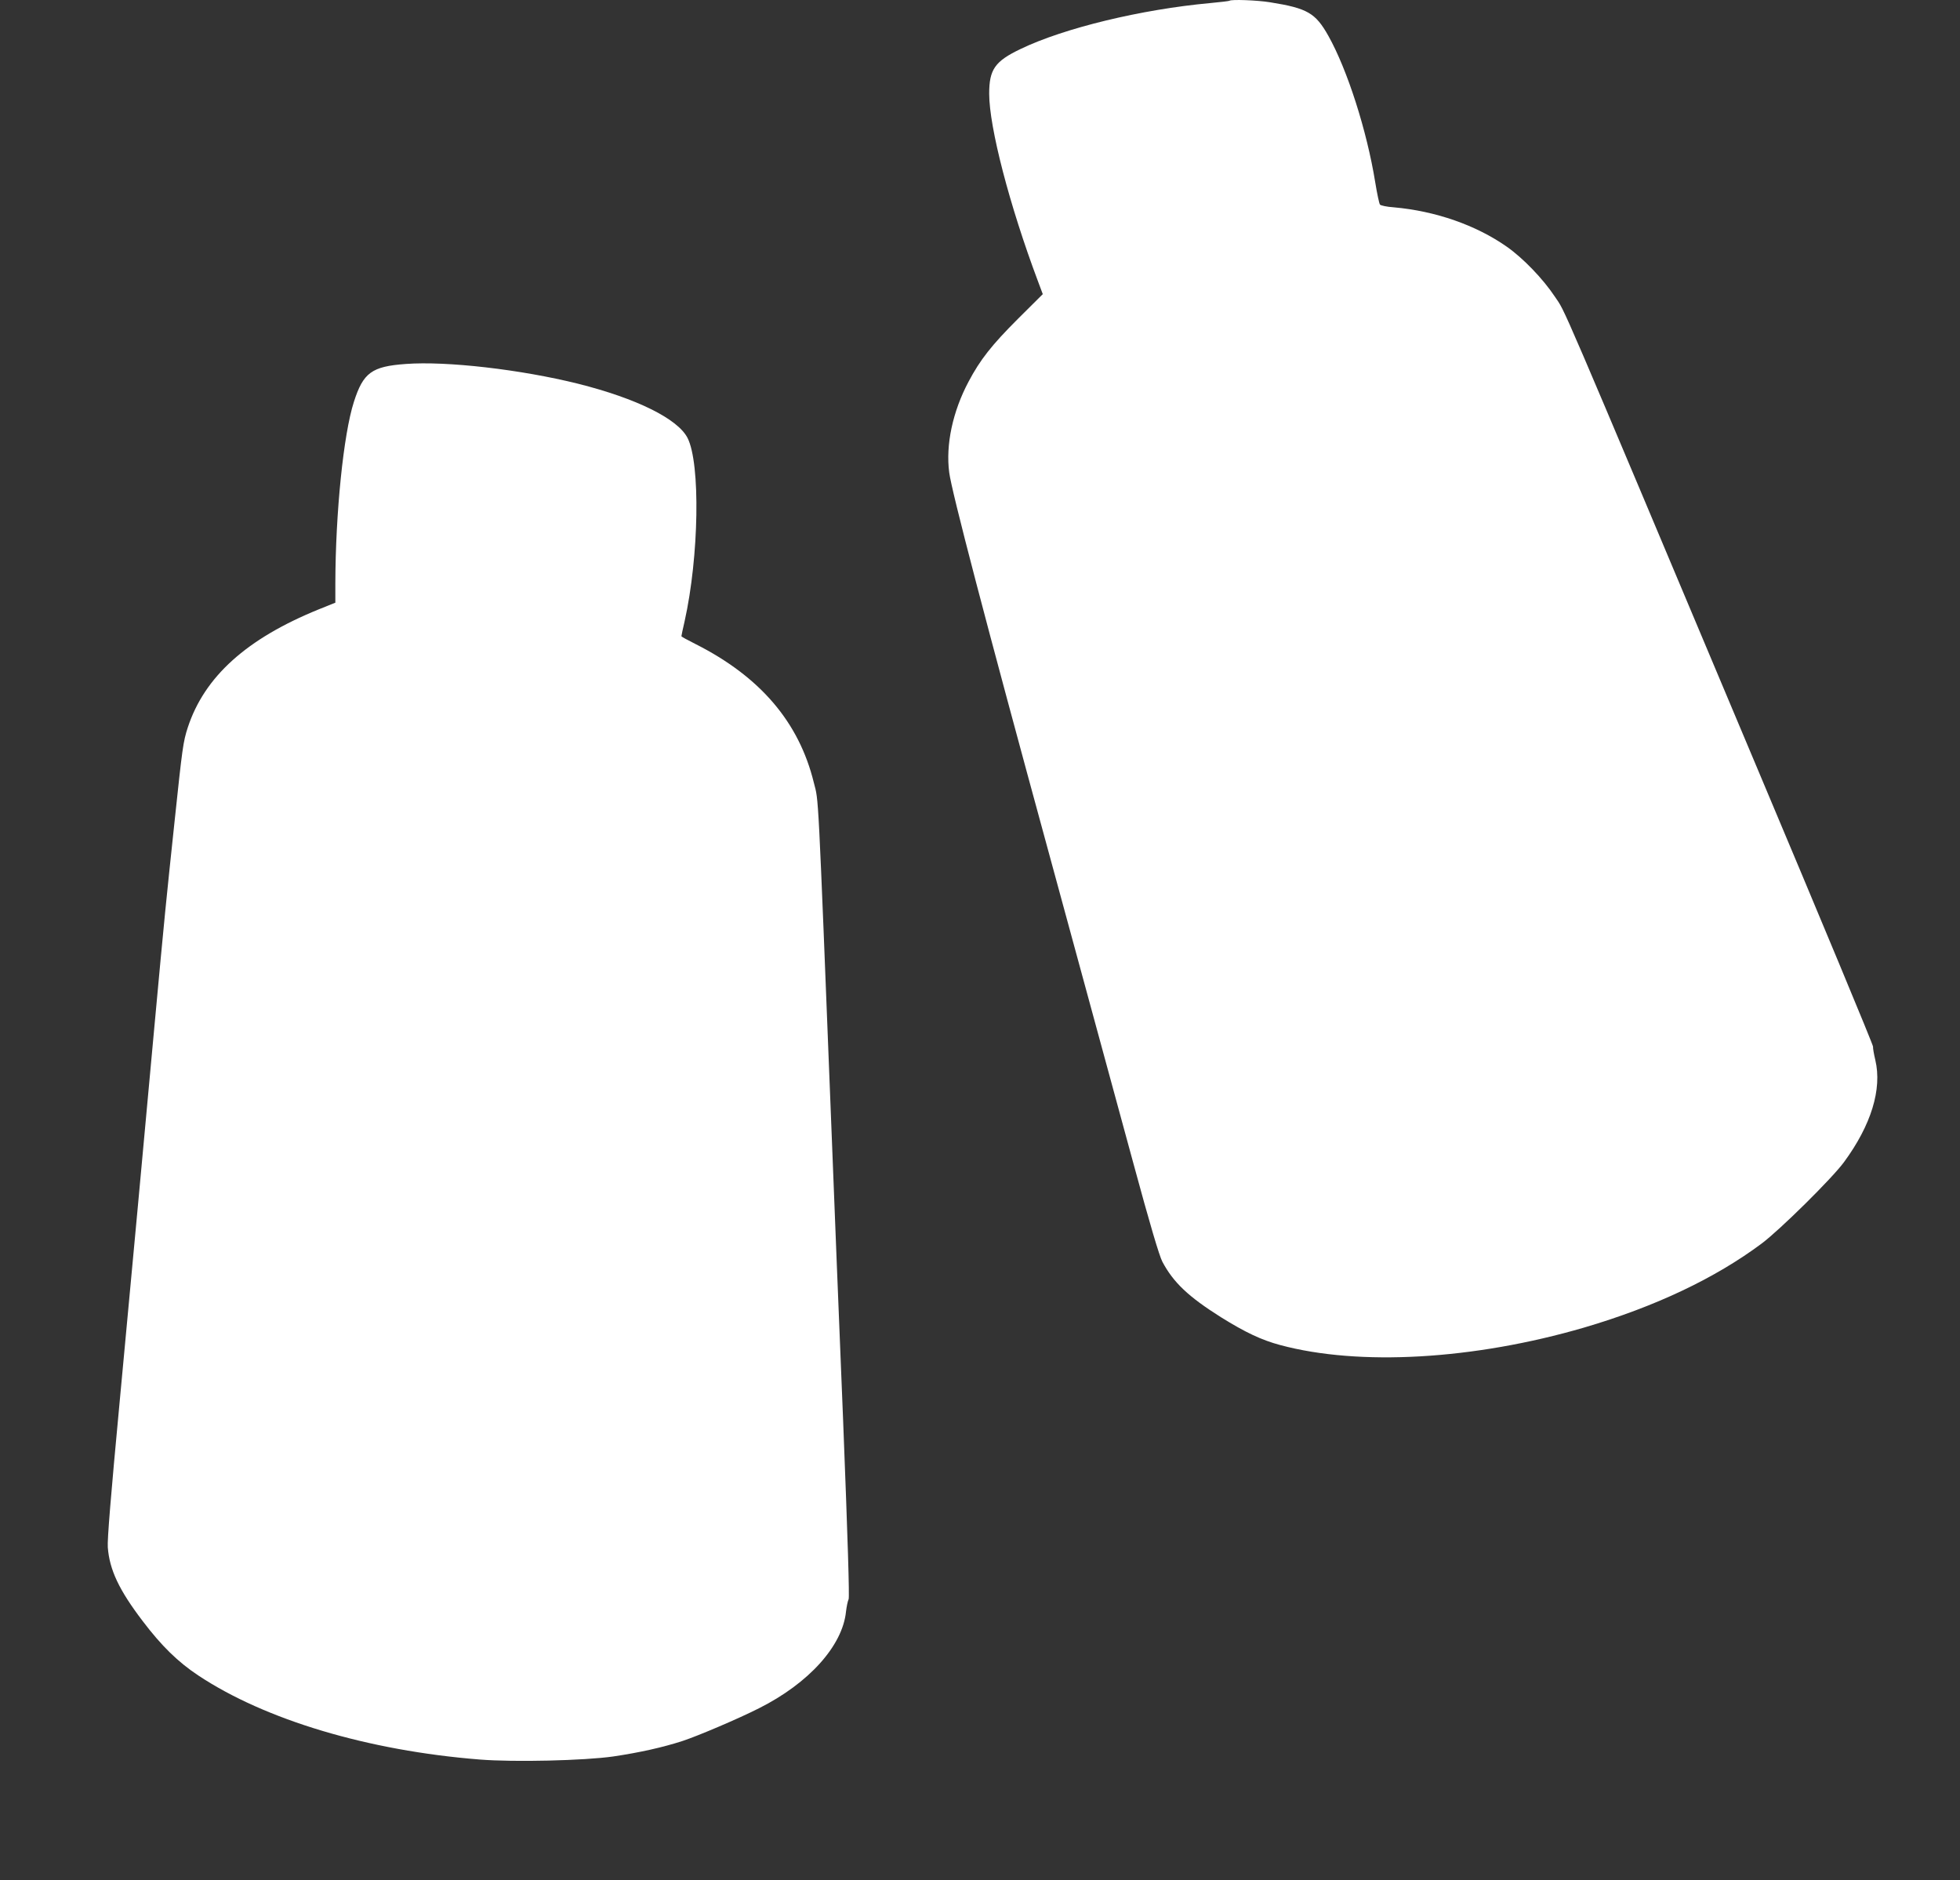
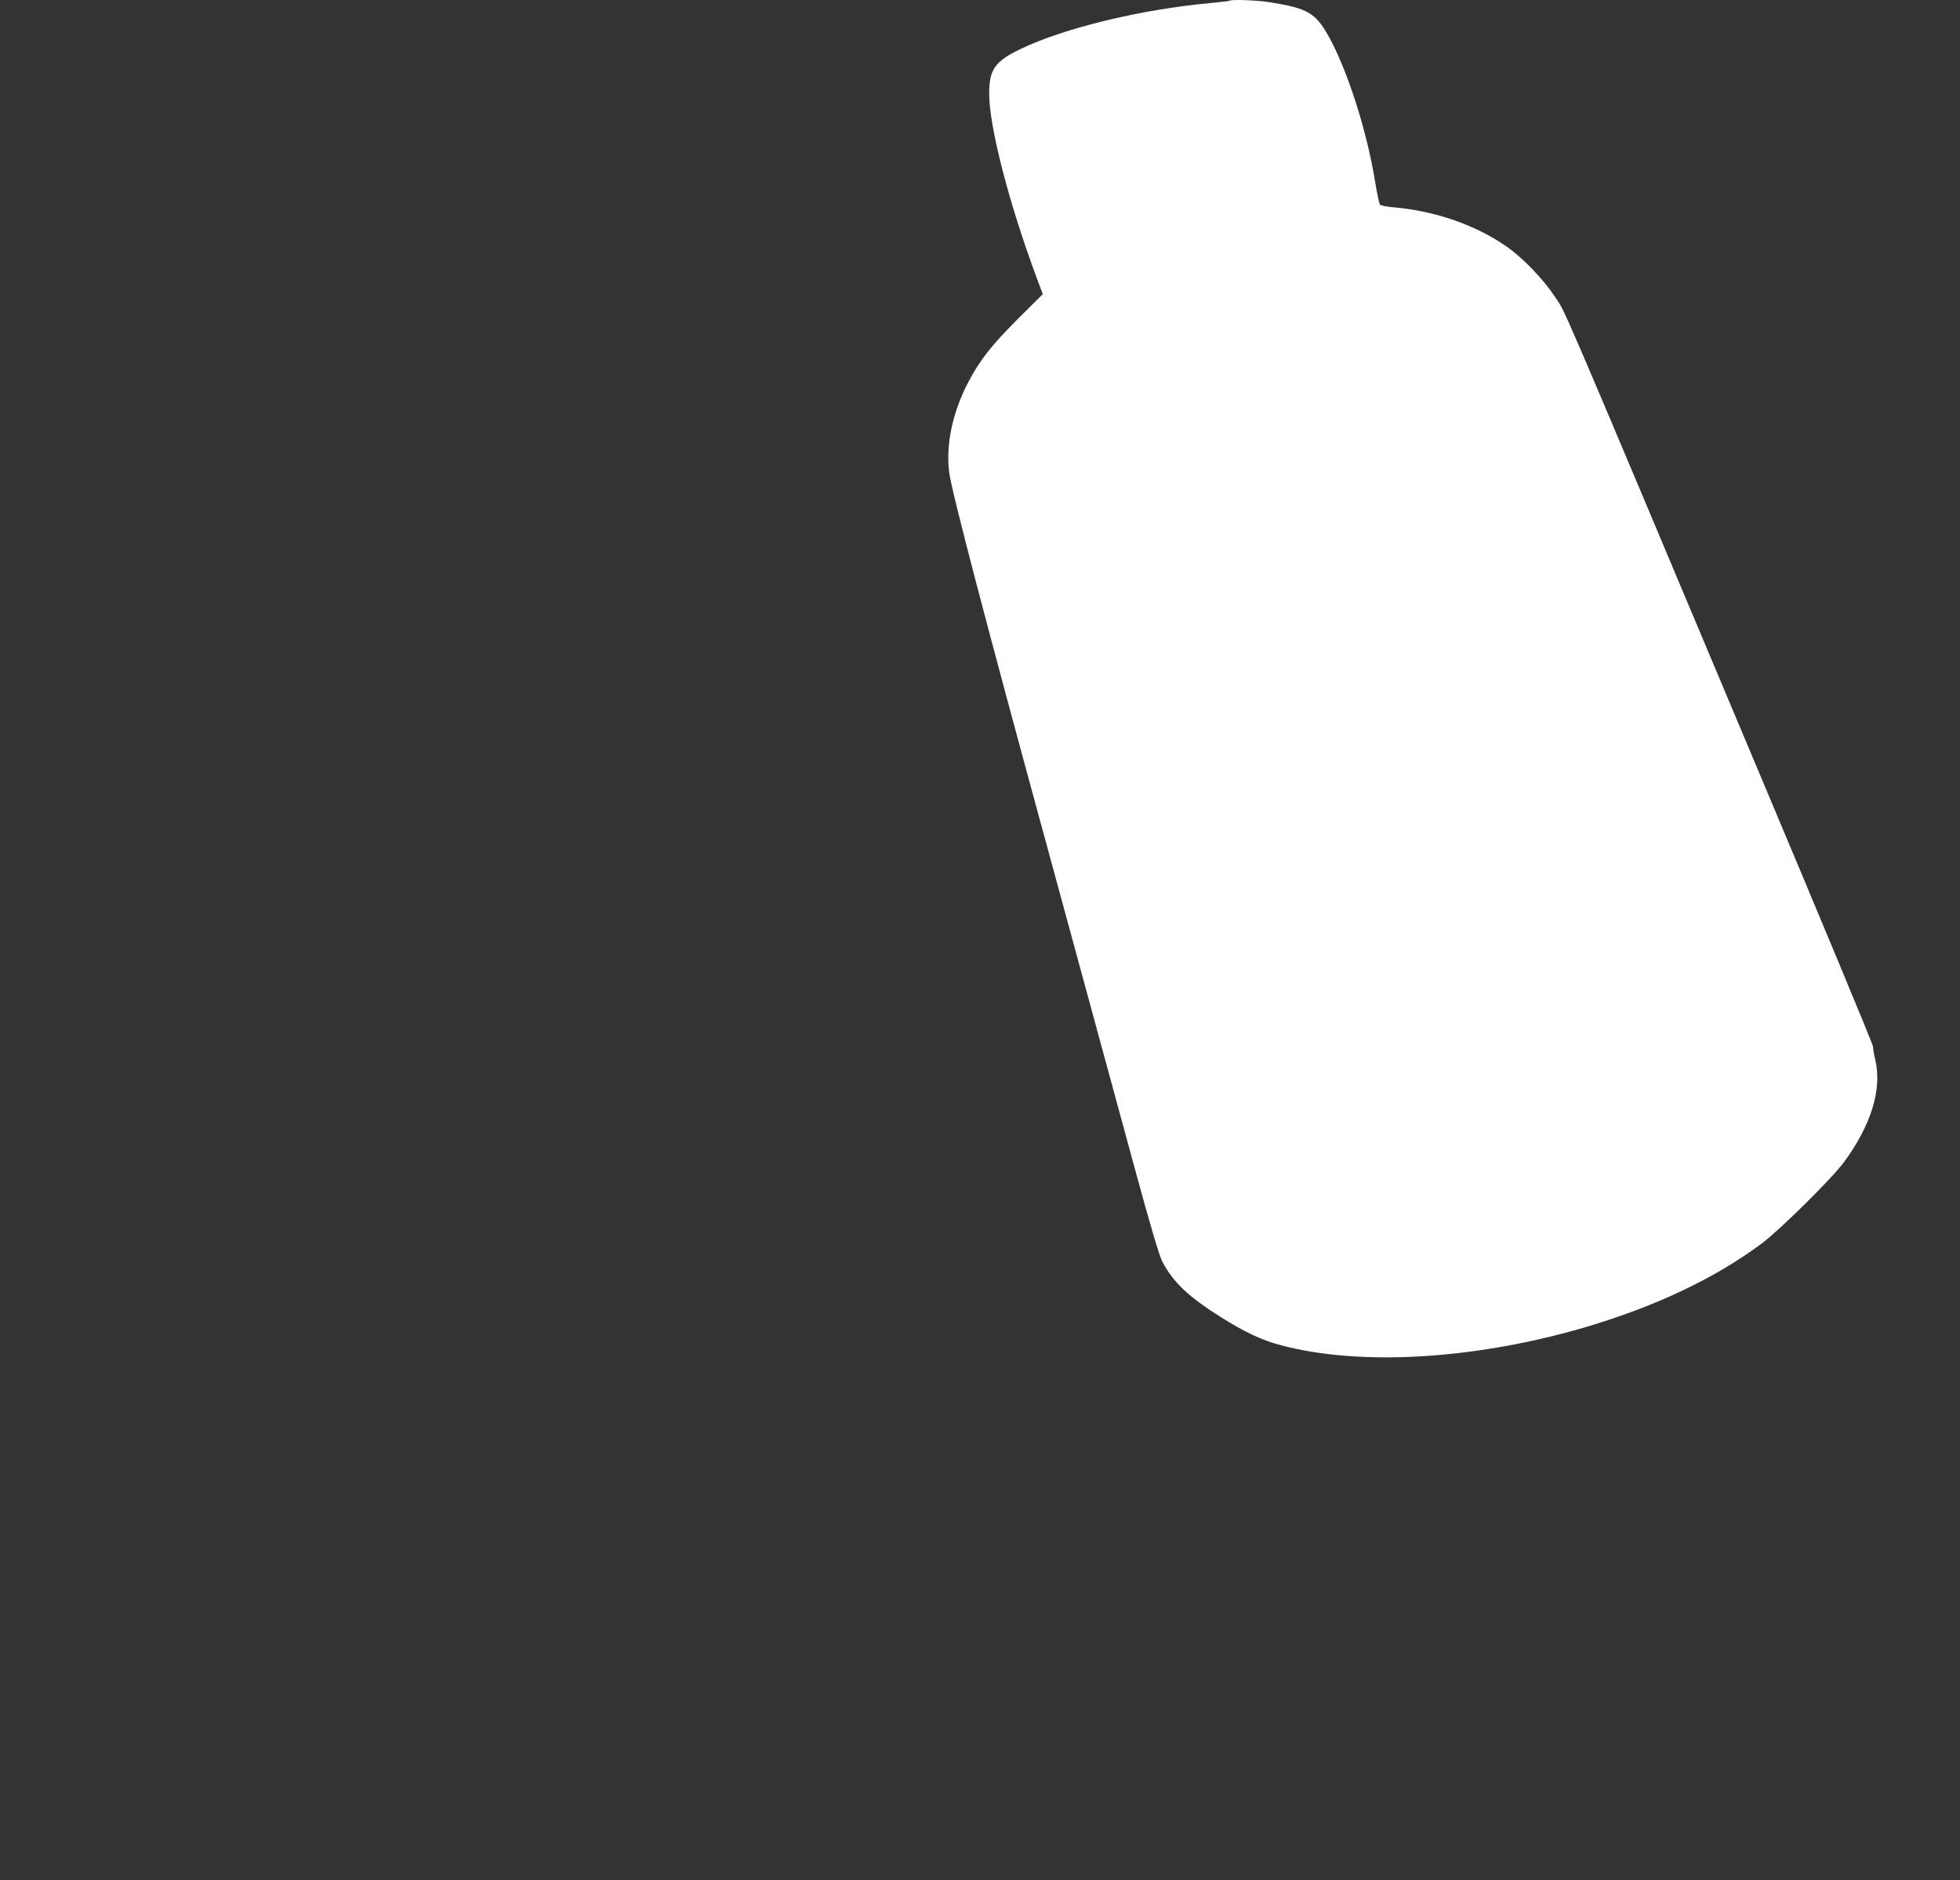
<svg xmlns="http://www.w3.org/2000/svg" version="1.0" width="1280pt" height="1228pt" viewBox="0 0 1280 1228" preserveAspectRatio="xMidYMid meet">
  <rect x="0" y="0" width="1280" height="1228" fill="#333333" stroke="none" />
  <g transform="translate(0,1228) scale(0.1,-0.1)" fill="#ffffff" stroke="none">
    <path d="M8029 12275 c-3 -2 -59 -9 -125 -15 -449 -41 -955 -163 -1239 -300 -168 -80 -205 -134 -205 -292 0 -218 132 -728 319 -1226 l31 -83 -163 -162 c-170 -170 -246 -266 -322 -410 -103 -194 -150 -411 -126 -593 16 -124 234 -959 656 -2504 212 -778 458 -1680 546 -2005 109 -402 170 -607 190 -645 72 -136 171 -229 382 -362 159 -99 264 -149 387 -182 516 -139 1265 -96 1985 114 463 136 856 322 1160 549 120 90 459 425 537 531 178 242 250 477 205 667 -9 38 -16 77 -15 88 1 11 -340 830 -757 1820 -1340 3185 -1246 2964 -1321 3078 -78 117 -207 251 -314 326 -201 141 -466 233 -737 257 -46 3 -87 12 -91 18 -5 6 -19 72 -31 146 -54 335 -182 735 -306 956 -84 149 -136 180 -380 219 -85 14 -256 20 -266 10z" />
-     <path d="M2650 9903 c-223 -16 -278 -57 -339 -248 -68 -211 -120 -726 -121 -1185 l0 -126 -107 -43 c-473 -192 -748 -440 -857 -773 -30 -93 -35 -130 -86 -613 -56 -529 -62 -582 -135 -1375 -80 -878 -123 -1334 -225 -2430 -56 -595 -80 -887 -76 -935 11 -147 74 -280 228 -482 122 -161 230 -267 363 -355 437 -290 1108 -491 1838 -549 226 -18 683 -7 872 20 174 26 322 59 452 101 103 34 366 146 500 214 325 163 546 408 568 632 4 32 11 68 17 80 6 14 -5 381 -36 1170 -26 632 -60 1487 -76 1899 -90 2282 -83 2135 -115 2263 -97 397 -352 694 -775 907 -50 25 -90 47 -90 50 0 3 9 47 21 98 94 422 104 1031 19 1197 -64 125 -333 258 -715 354 -374 93 -858 149 -1125 129z" />
  </g>
</svg>